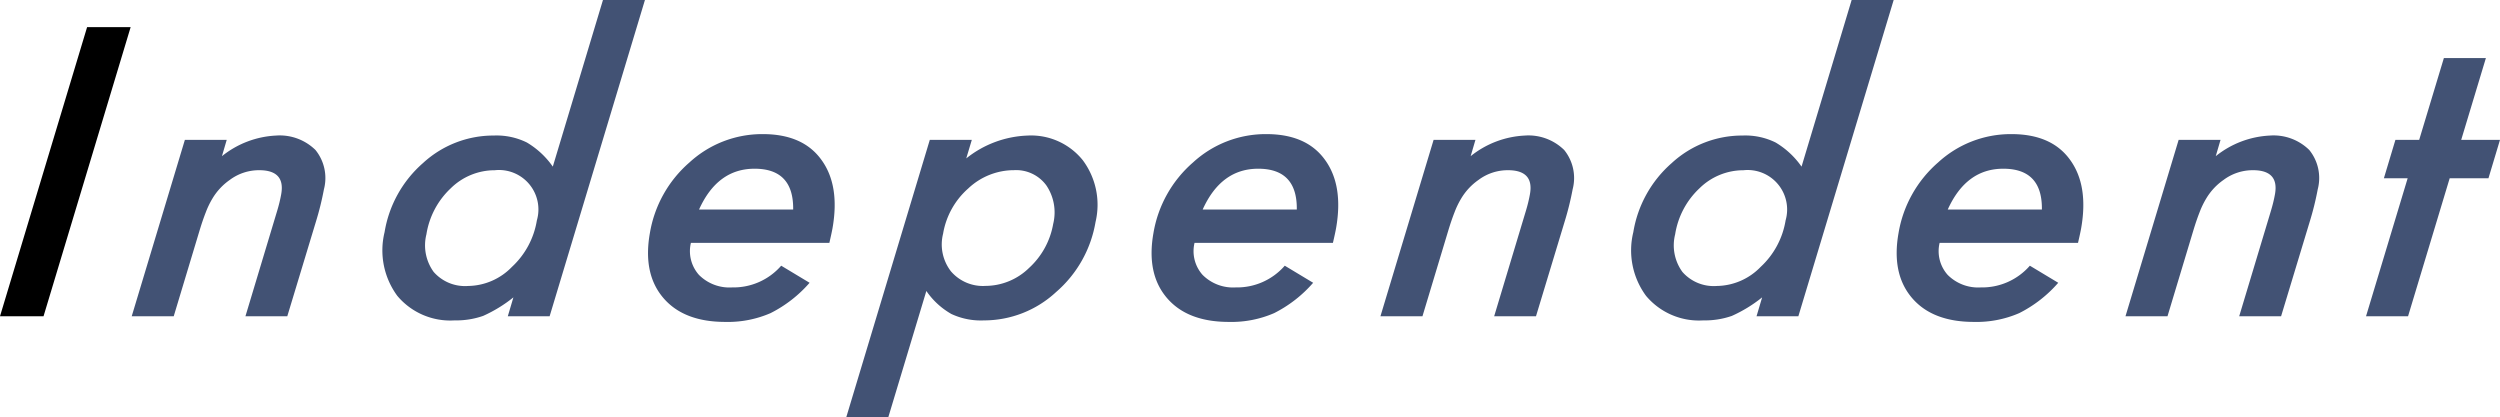
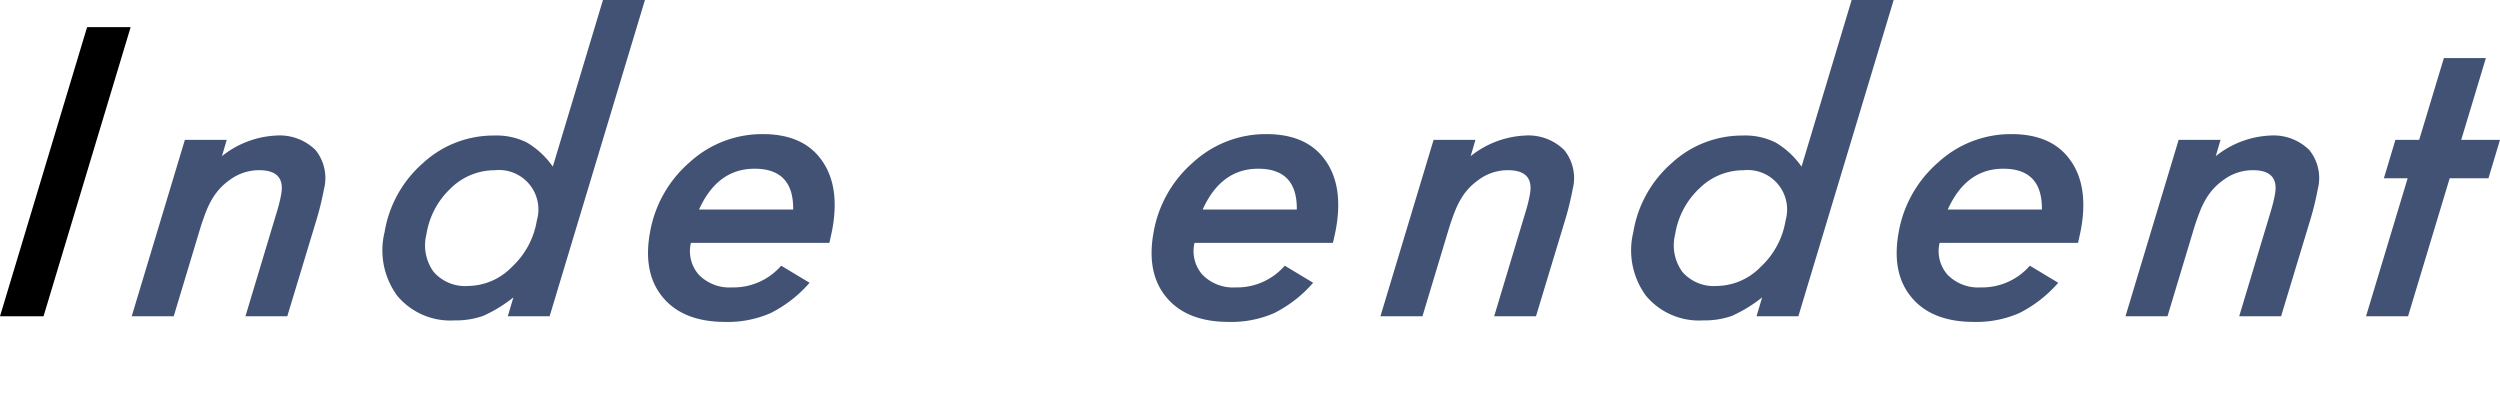
<svg xmlns="http://www.w3.org/2000/svg" width="234.193" height="39.081" viewBox="0 0 234.193 39.081">
  <g transform="translate(-475.138 -2899.414)">
    <path d="M487.376,2901.957l-8.16,27.084h-4.078l8.159-27.084Z" />
    <path d="M496.376,2912.518l-.447,1.526a8.77,8.77,0,0,1,5.061-1.931,4.772,4.772,0,0,1,3.7,1.352,4.171,4.171,0,0,1,.793,3.683,27.5,27.5,0,0,1-.746,3.017l-2.687,8.876H498.13l2.924-9.718q.167-.543.268-.966c.067-.279.12-.531.159-.753q.4-2.246-2.062-2.246a4.571,4.571,0,0,0-2.76.913,5.641,5.641,0,0,0-1.628,1.754,7.893,7.893,0,0,0-.619,1.288q-.3.764-.6,1.763l-2.4,7.965h-3.935l4.979-16.523Z" fill="#425274" />
    <path d="M535.554,2899.414l-8.929,29.627h-3.918l.525-1.771a12.964,12.964,0,0,1-2.835,1.736,7.655,7.655,0,0,1-2.674.421,6.469,6.469,0,0,1-5.367-2.3,7.18,7.18,0,0,1-1.192-5.964,10.938,10.938,0,0,1,3.6-6.474,9.733,9.733,0,0,1,6.635-2.578,6.417,6.417,0,0,1,3.091.65,7.835,7.835,0,0,1,2.433,2.262l4.7-15.611Zm-10.124,20.647a3.694,3.694,0,0,0-3.944-4.7,5.875,5.875,0,0,0-4.131,1.7,7.506,7.506,0,0,0-2.271,4.3,4.235,4.235,0,0,0,.679,3.526,3.907,3.907,0,0,0,3.223,1.316,5.82,5.82,0,0,0,4.11-1.789A7.6,7.6,0,0,0,525.43,2920.061Z" fill="#425274" />
    <path d="M539.86,2922.164a3.345,3.345,0,0,0,.753,3,4.03,4.03,0,0,0,3.106,1.175,5.932,5.932,0,0,0,4.6-2.035l2.659,1.6a12,12,0,0,1-3.655,2.842,10.034,10.034,0,0,1-4.242.824q-3.9,0-5.817-2.262t-1.248-6.051a11.2,11.2,0,0,1,3.716-6.632,10.065,10.065,0,0,1,6.862-2.648q3.739,0,5.474,2.386,1.769,2.4,1.056,6.438c-.05.279-.148.736-.294,1.367Zm9.58-3.121q.051-3.825-3.618-3.824-3.474,0-5.2,3.824Z" fill="#425274" />
-     <path d="M566.174,2912.518l-.52,1.735a9.746,9.746,0,0,1,5.739-2.14,6.215,6.215,0,0,1,5.17,2.3,6.982,6.982,0,0,1,1.2,5.806,11.109,11.109,0,0,1-3.7,6.559,9.929,9.929,0,0,1-6.755,2.65,6.537,6.537,0,0,1-3.047-.6,7.087,7.087,0,0,1-2.345-2.157l-3.563,11.822h-3.937l7.823-25.977Zm7.627,7.858a4.512,4.512,0,0,0-.648-3.6,3.506,3.506,0,0,0-3.027-1.421,6.247,6.247,0,0,0-4.293,1.72,7.242,7.242,0,0,0-2.348,4.228,4.116,4.116,0,0,0,.732,3.525,3.943,3.943,0,0,0,3.25,1.368,5.869,5.869,0,0,0,4.072-1.684A7.267,7.267,0,0,0,573.8,2920.376Z" fill="#425274" />
    <path d="M587.039,2922.164a3.339,3.339,0,0,0,.753,3,4.029,4.029,0,0,0,3.1,1.175,5.934,5.934,0,0,0,4.6-2.035l2.658,1.6a11.983,11.983,0,0,1-3.654,2.842,10.034,10.034,0,0,1-4.242.824q-3.9,0-5.817-2.262t-1.249-6.051a11.209,11.209,0,0,1,3.717-6.632,10.062,10.062,0,0,1,6.862-2.648q3.739,0,5.474,2.386,1.767,2.4,1.055,6.438c-.049.279-.147.736-.294,1.367Zm9.58-3.121q.051-3.825-3.619-3.824-3.473,0-5.2,3.824Z" fill="#425274" />
    <path d="M613.353,2912.518l-.448,1.526a8.772,8.772,0,0,1,5.061-1.931,4.773,4.773,0,0,1,3.7,1.352,4.174,4.174,0,0,1,.793,3.683,27.55,27.55,0,0,1-.747,3.017l-2.687,8.876h-3.918l2.925-9.718q.167-.543.268-.966c.067-.279.12-.531.159-.753q.4-2.246-2.062-2.246a4.567,4.567,0,0,0-2.76.913,5.641,5.641,0,0,0-1.628,1.754,7.9,7.9,0,0,0-.619,1.288q-.3.764-.6,1.763l-2.4,7.965h-3.936l4.979-16.523Z" fill="#425274" />
    <path d="M652.532,2899.414l-8.929,29.627h-3.918l.525-1.771a12.989,12.989,0,0,1-2.835,1.736,7.656,7.656,0,0,1-2.674.421,6.467,6.467,0,0,1-5.367-2.3,7.176,7.176,0,0,1-1.192-5.964,10.936,10.936,0,0,1,3.6-6.474,9.734,9.734,0,0,1,6.635-2.578,6.418,6.418,0,0,1,3.092.65,7.836,7.836,0,0,1,2.433,2.262l4.694-15.611Zm-10.124,20.647a3.7,3.7,0,0,0-3.945-4.7,5.872,5.872,0,0,0-4.13,1.7,7.506,7.506,0,0,0-2.271,4.3,4.231,4.231,0,0,0,.679,3.526,3.9,3.9,0,0,0,3.223,1.316,5.818,5.818,0,0,0,4.109-1.789A7.6,7.6,0,0,0,642.408,2920.061Z" fill="#425274" />
    <path d="M656.836,2922.164a3.342,3.342,0,0,0,.754,3,4.029,4.029,0,0,0,3.1,1.175,5.935,5.935,0,0,0,4.6-2.035l2.658,1.6a11.993,11.993,0,0,1-3.654,2.842,10.038,10.038,0,0,1-4.242.824q-3.9,0-5.817-2.262t-1.249-6.051a11.209,11.209,0,0,1,3.717-6.632,10.061,10.061,0,0,1,6.861-2.648q3.741,0,5.475,2.386,1.767,2.4,1.055,6.438c-.049.279-.147.736-.294,1.367Zm9.581-3.121q.051-3.825-3.619-3.824-3.473,0-5.2,3.824Z" fill="#425274" />
    <path d="M683.151,2912.518l-.448,1.526a8.769,8.769,0,0,1,5.061-1.931,4.769,4.769,0,0,1,3.7,1.352,4.168,4.168,0,0,1,.793,3.683,27.52,27.52,0,0,1-.746,3.017l-2.687,8.876H684.9l2.925-9.718q.165-.543.268-.966c.067-.279.12-.531.159-.753q.4-2.246-2.062-2.246a4.566,4.566,0,0,0-2.76.913,5.628,5.628,0,0,0-1.628,1.754,7.806,7.806,0,0,0-.619,1.288q-.3.764-.6,1.763l-2.4,7.965h-3.935l4.979-16.523Z" fill="#425274" />
    <path d="M704.618,2916.113l-3.9,12.928h-3.937l3.9-12.928h-2.227l1.08-3.595h2.226l2.314-7.666h3.936l-2.313,7.666h3.633l-1.08,3.595Z" fill="#425274" />
  </g>
</svg>